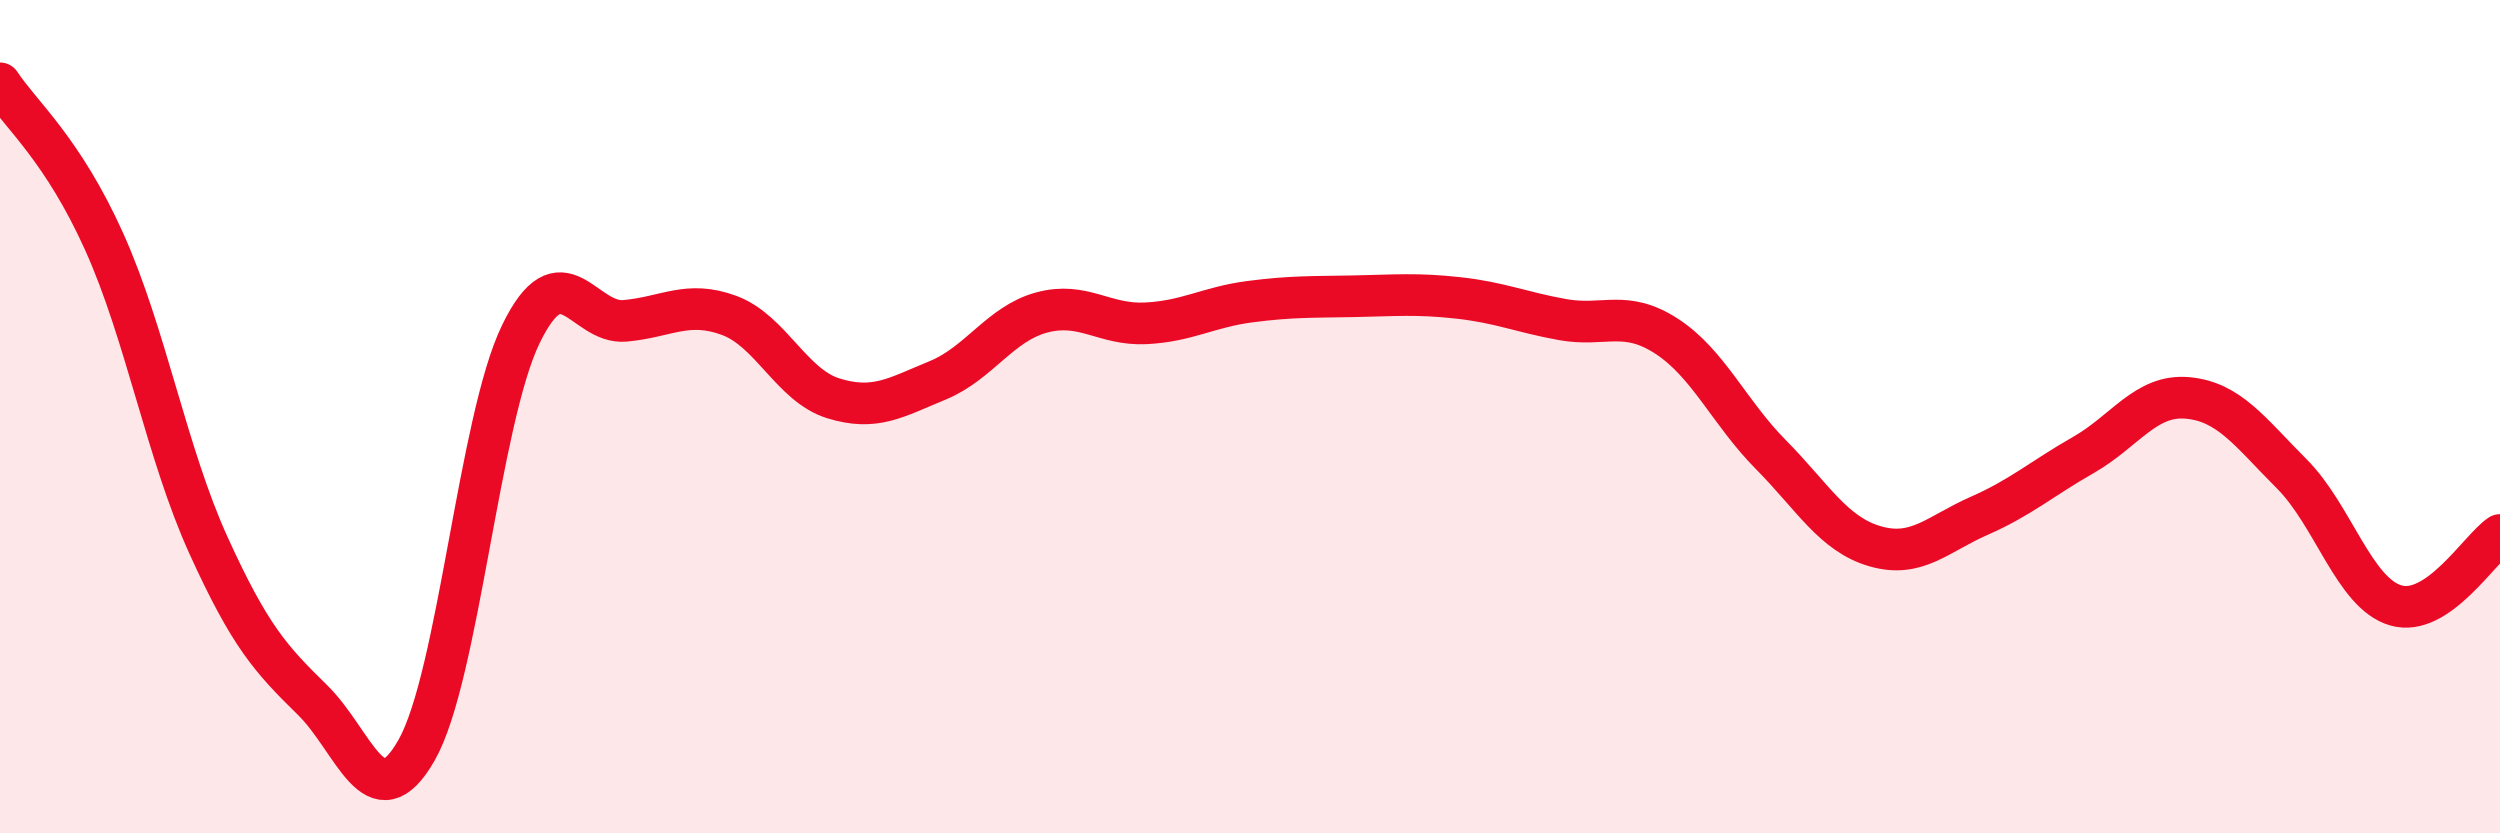
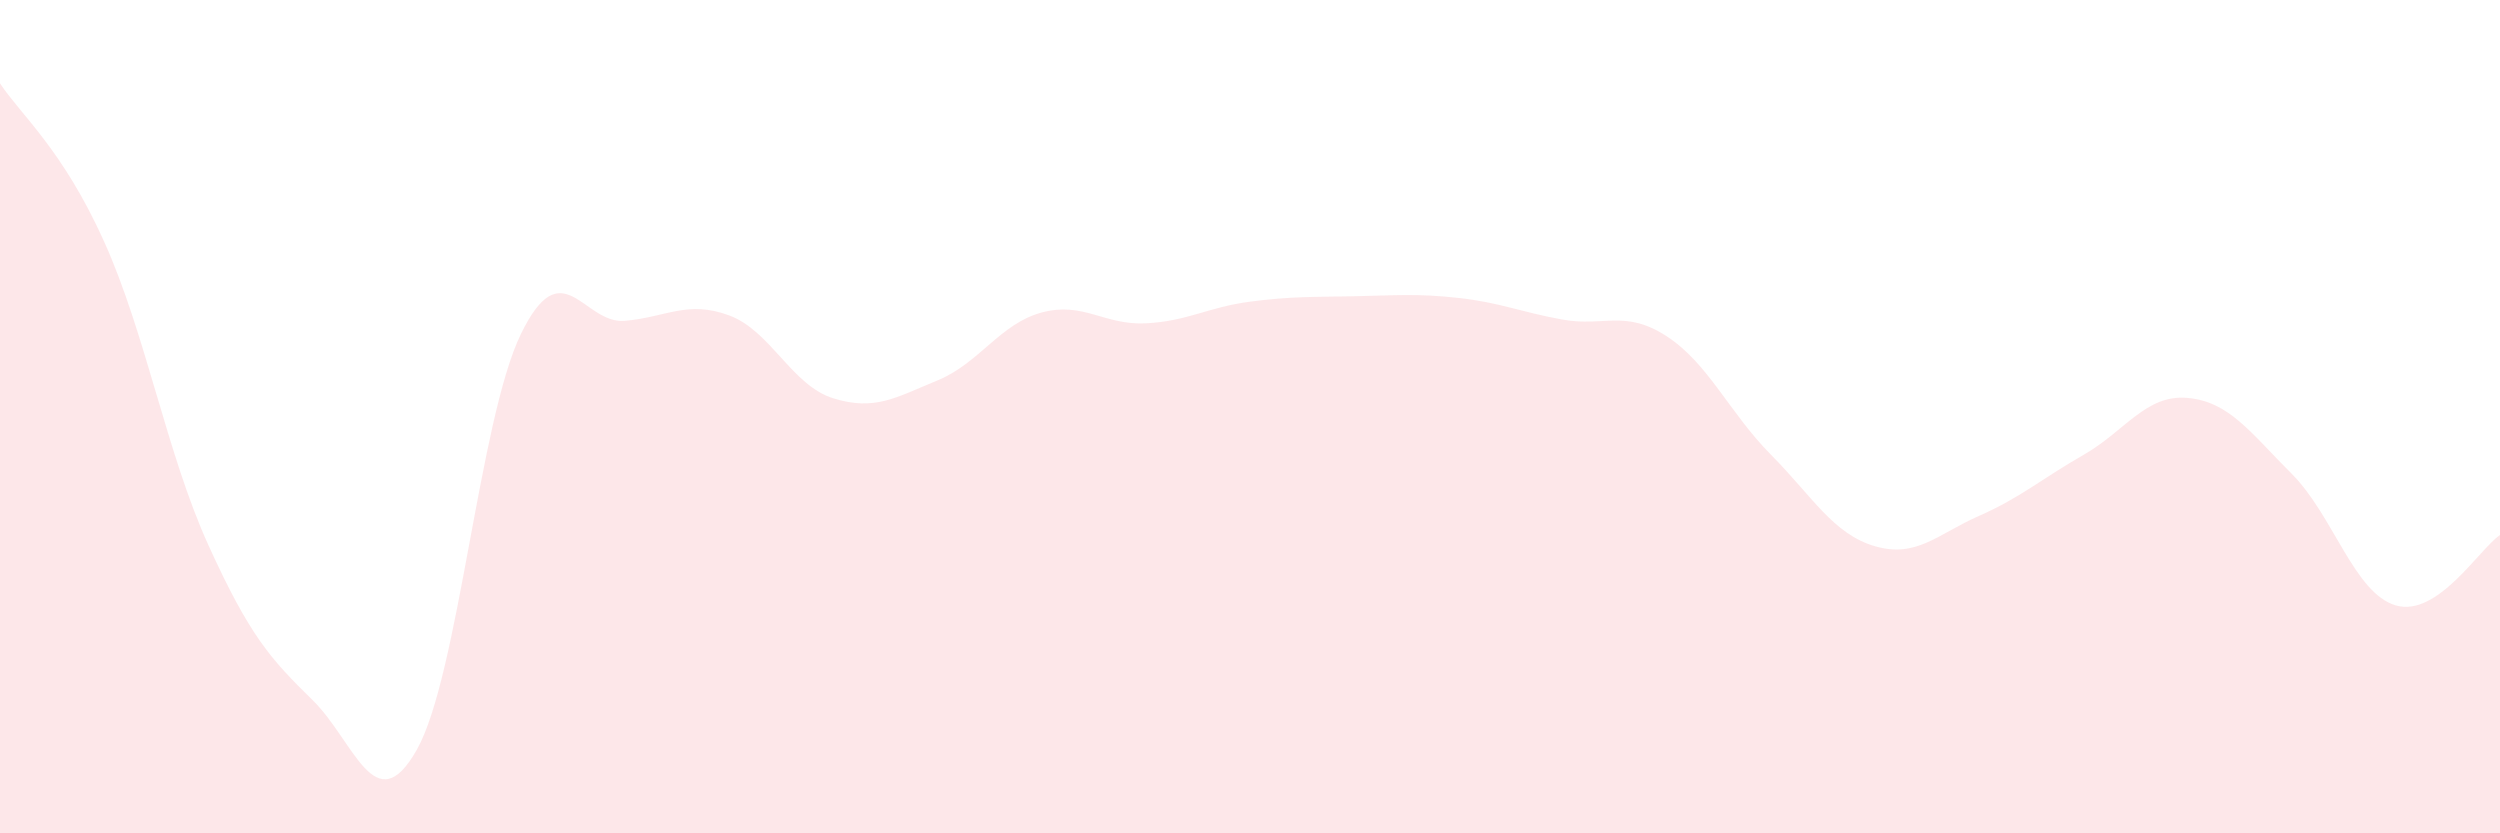
<svg xmlns="http://www.w3.org/2000/svg" width="60" height="20" viewBox="0 0 60 20">
  <path d="M 0,2 C 0.5,2.76 1.5,3.58 2.5,5.8 C 3.5,8.02 4,10.88 5,13.08 C 6,15.28 6.5,15.82 7.5,16.8 C 8.5,17.78 9,19.76 10,18 C 11,16.24 11.5,10.08 12.5,8.02 C 13.5,5.96 14,7.79 15,7.7 C 16,7.61 16.5,7.2 17.5,7.57 C 18.5,7.94 19,9.25 20,9.56 C 21,9.87 21.5,9.54 22.5,9.13 C 23.5,8.72 24,7.77 25,7.5 C 26,7.23 26.5,7.81 27.5,7.76 C 28.5,7.71 29,7.37 30,7.24 C 31,7.11 31.5,7.13 32.5,7.11 C 33.5,7.09 34,7.04 35,7.15 C 36,7.26 36.5,7.49 37.5,7.67 C 38.5,7.85 39,7.42 40,8.07 C 41,8.72 41.5,9.9 42.5,10.91 C 43.5,11.92 44,12.82 45,13.11 C 46,13.4 46.5,12.82 47.5,12.38 C 48.5,11.94 49,11.49 50,10.92 C 51,10.35 51.5,9.46 52.5,9.55 C 53.5,9.64 54,10.37 55,11.37 C 56,12.37 56.5,14.24 57.5,14.53 C 58.5,14.82 59.5,13.18 60,12.84L60 20L0 20Z" fill="#EB0A25" opacity="0.1" stroke-linecap="round" stroke-linejoin="round" />
-   <path d="M 0,2 C 0.5,2.76 1.5,3.58 2.5,5.8 C 3.5,8.02 4,10.88 5,13.08 C 6,15.28 6.5,15.82 7.5,16.8 C 8.5,17.78 9,19.76 10,18 C 11,16.24 11.5,10.08 12.5,8.02 C 13.5,5.96 14,7.79 15,7.7 C 16,7.61 16.5,7.2 17.5,7.57 C 18.5,7.94 19,9.25 20,9.56 C 21,9.87 21.5,9.54 22.5,9.13 C 23.5,8.72 24,7.77 25,7.5 C 26,7.23 26.5,7.81 27.5,7.76 C 28.5,7.71 29,7.37 30,7.24 C 31,7.11 31.5,7.13 32.5,7.11 C 33.5,7.09 34,7.04 35,7.15 C 36,7.26 36.5,7.49 37.5,7.67 C 38.5,7.85 39,7.42 40,8.07 C 41,8.72 41.5,9.9 42.5,10.91 C 43.5,11.92 44,12.82 45,13.11 C 46,13.4 46.5,12.82 47.5,12.38 C 48.5,11.94 49,11.49 50,10.92 C 51,10.35 51.5,9.46 52.5,9.55 C 53.5,9.64 54,10.37 55,11.37 C 56,12.37 56.5,14.24 57.5,14.53 C 58.5,14.82 59.5,13.18 60,12.84" stroke="#EB0A25" stroke-width="1" fill="none" stroke-linecap="round" stroke-linejoin="round" />
</svg>